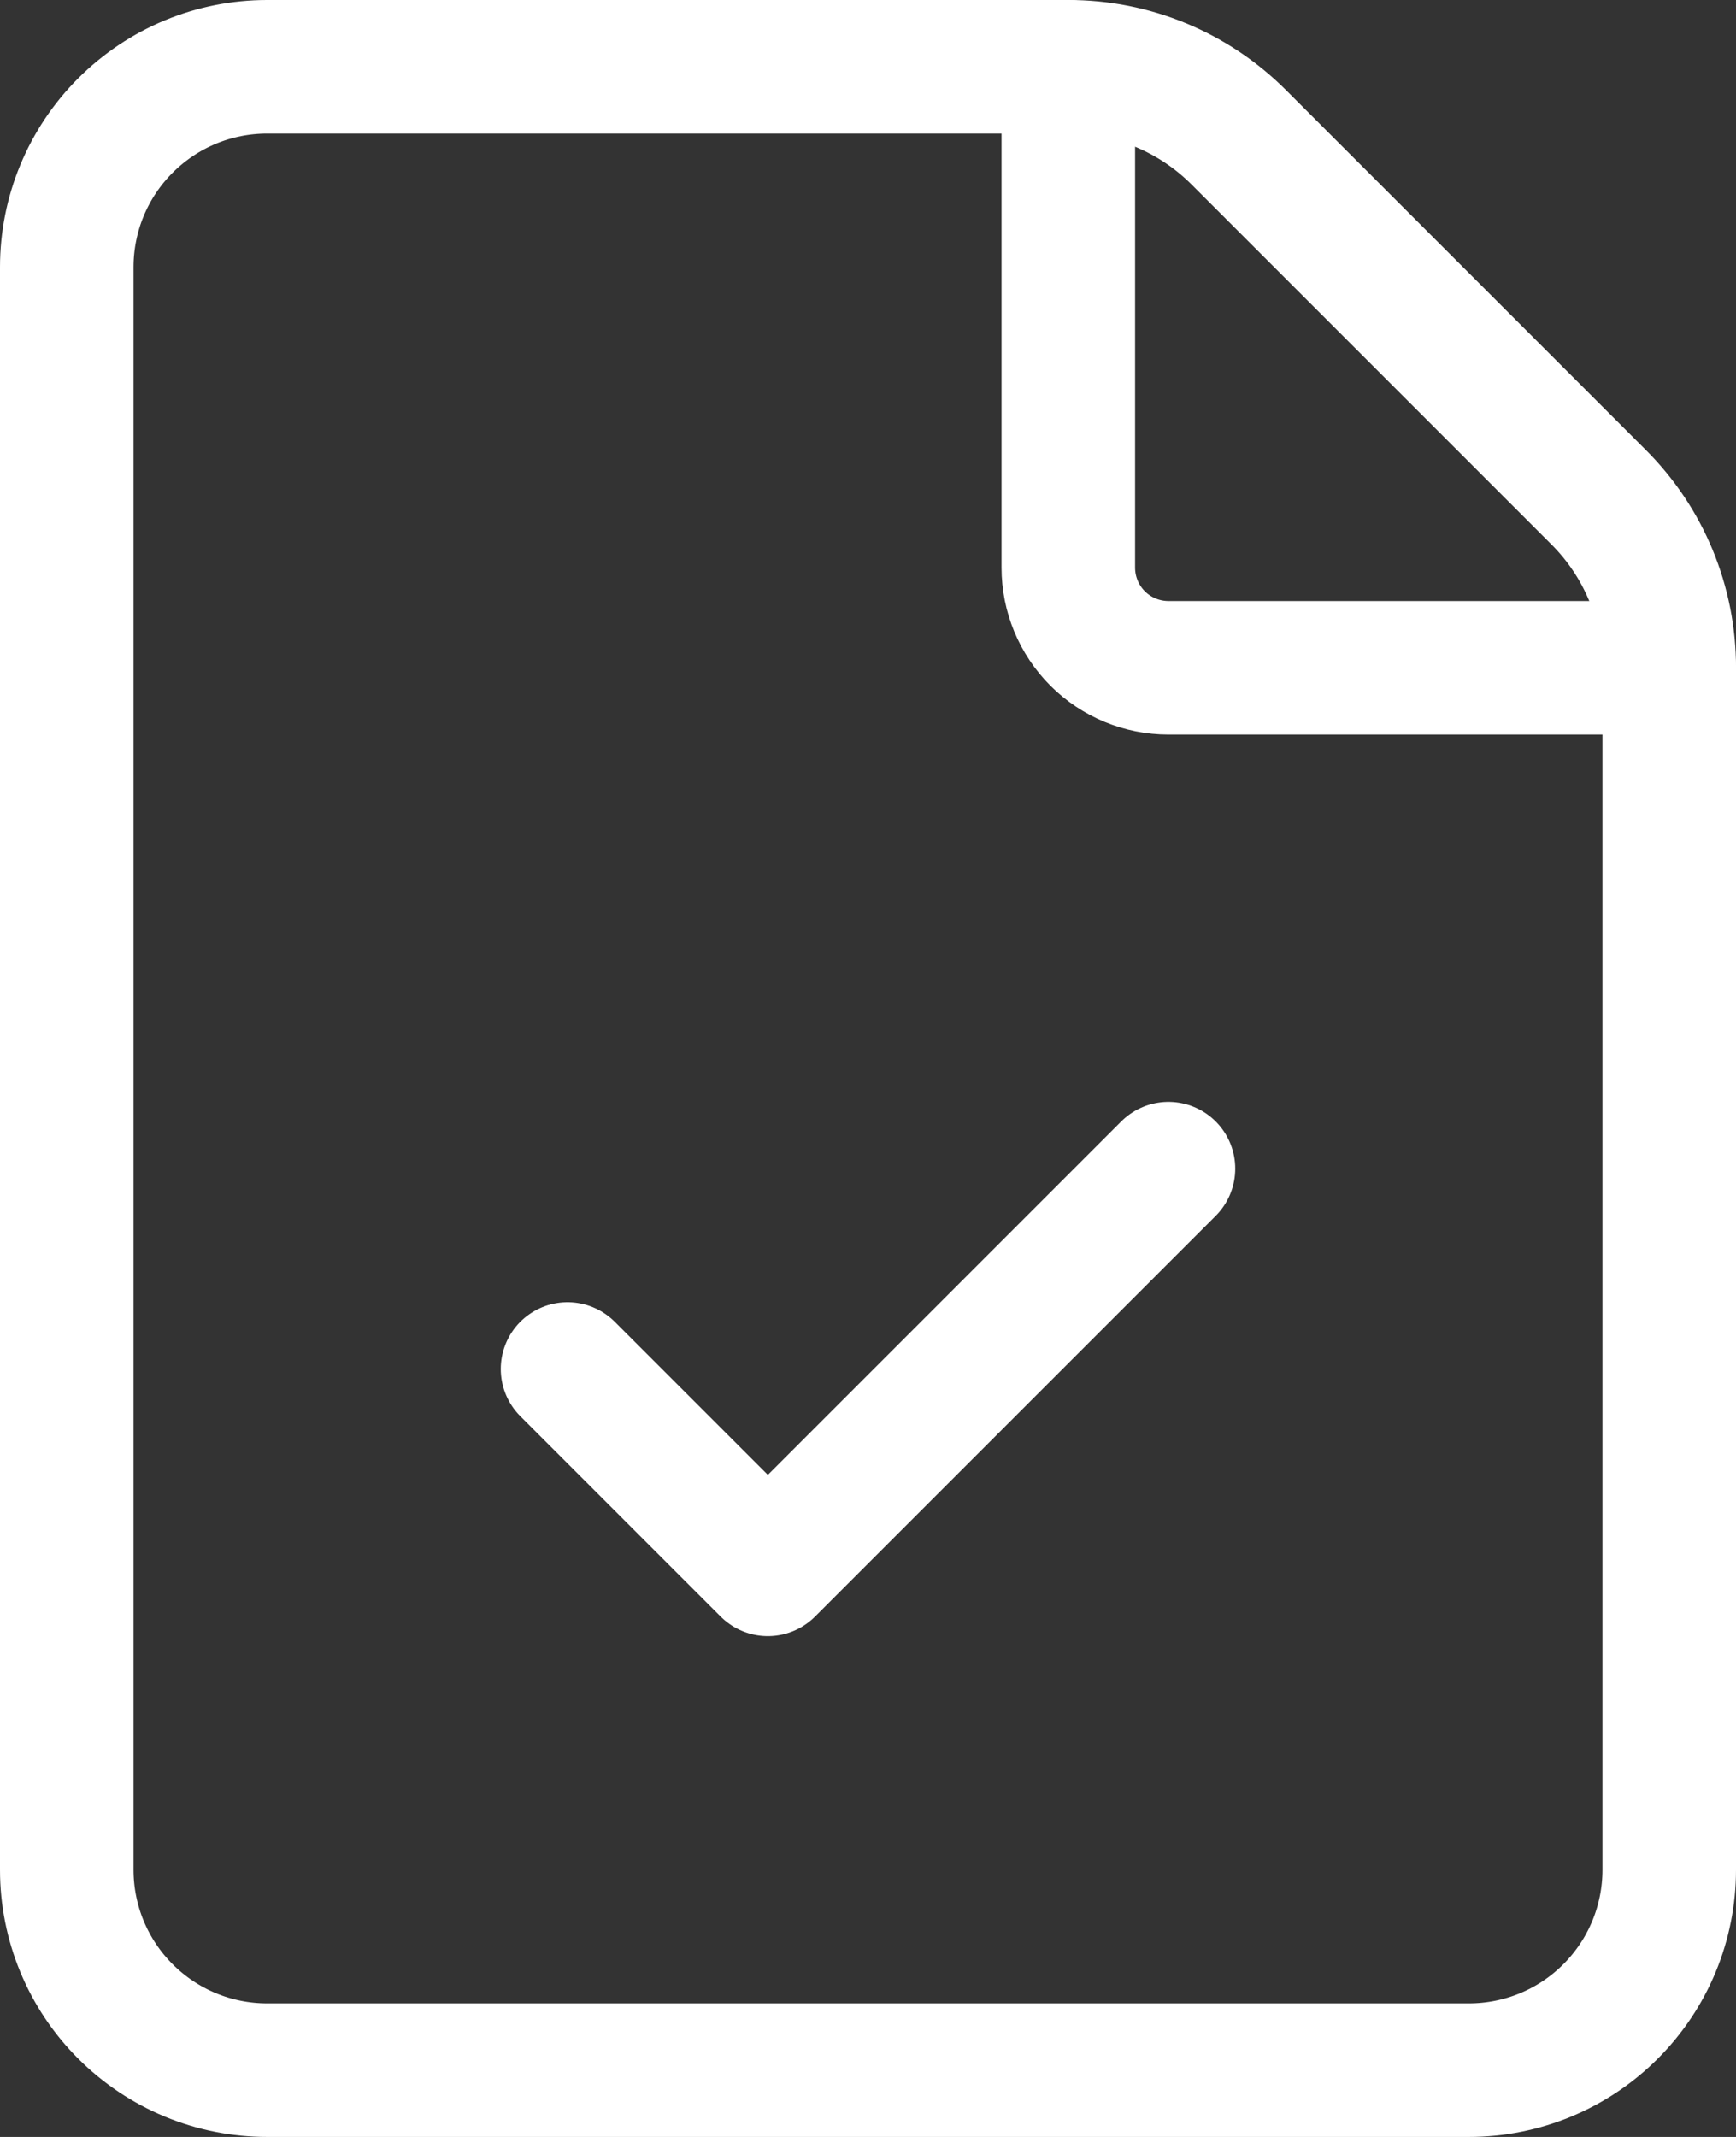
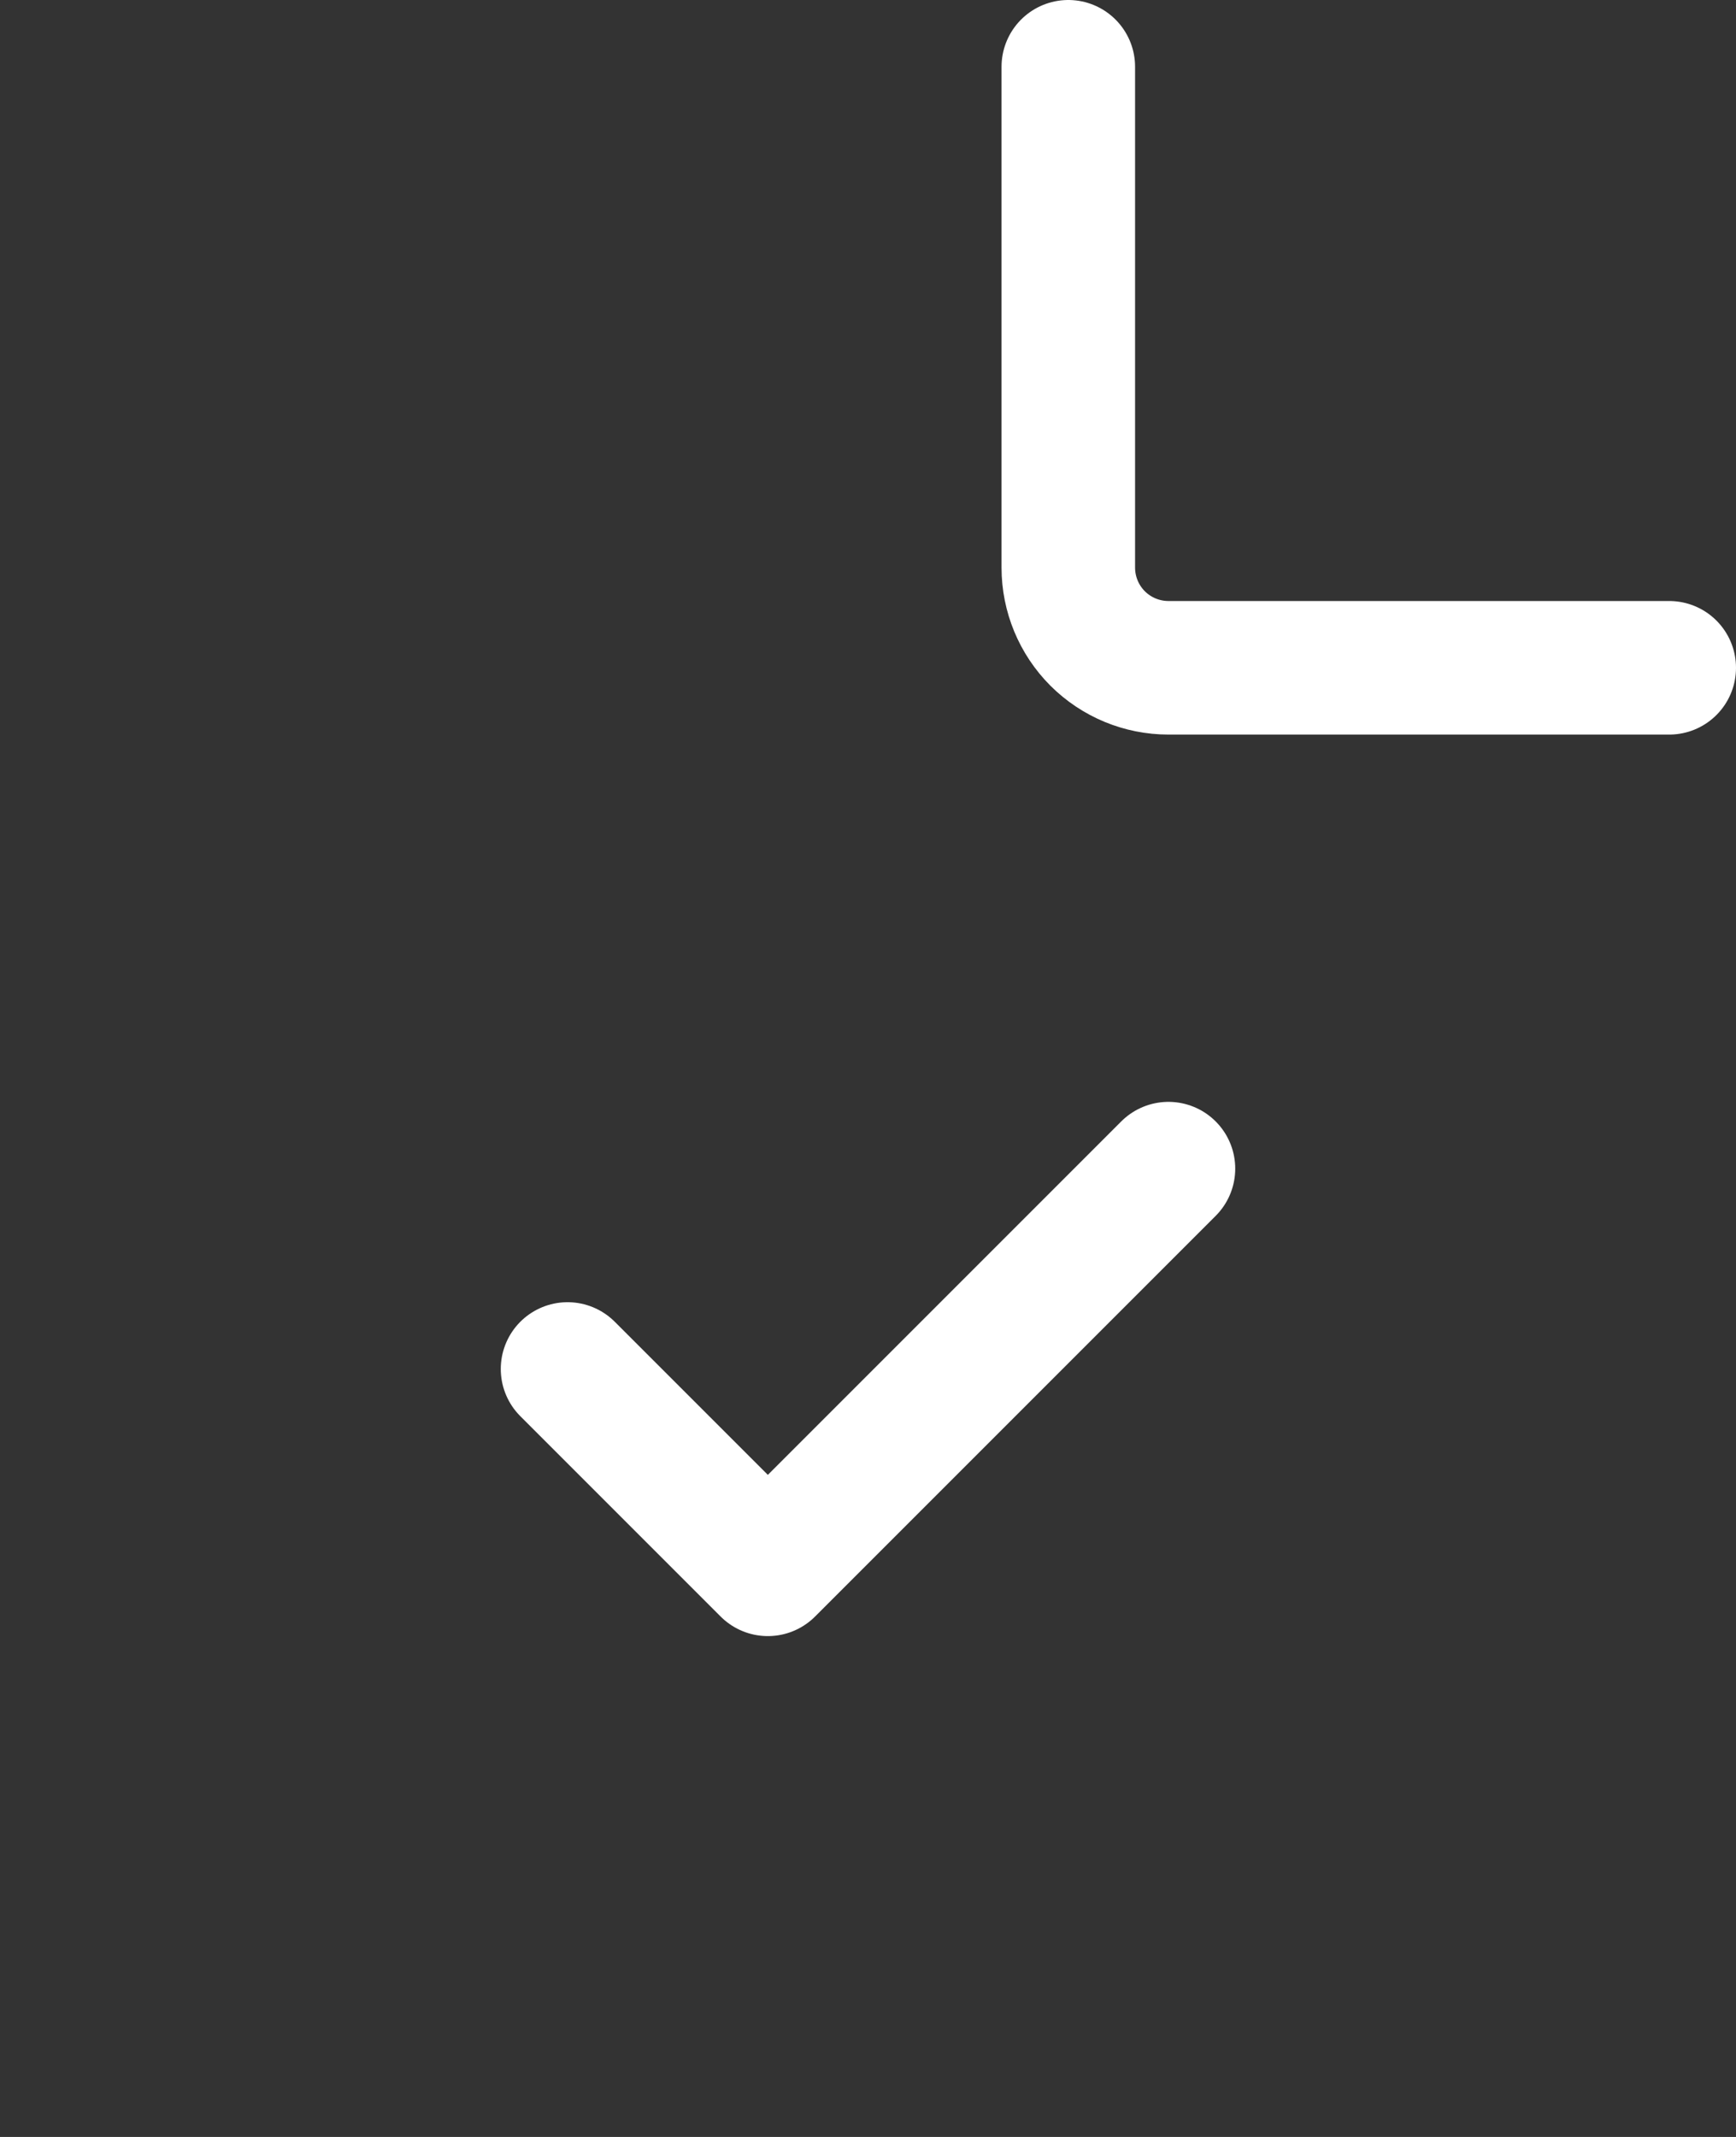
<svg xmlns="http://www.w3.org/2000/svg" width="26" height="32" viewBox="0 0 26 32" fill="none">
  <rect x="0" y="0" width="26" height="32" fill="#333333" stroke="none" />
-   <path d="M4 31C3.204 31 2.441 30.684 1.879 30.121C1.316 29.559 1 28.796 1 28V4C1 3.204 1.316 2.441 1.879 1.879C2.441 1.316 3.204 1 4 1H16C16.475 0.999 16.945 1.092 17.384 1.274C17.823 1.456 18.221 1.723 18.556 2.059L23.938 7.441C24.275 7.776 24.543 8.175 24.725 8.614C24.907 9.053 25.001 9.524 25 10V28C25 28.796 24.684 29.559 24.121 30.121C23.559 30.684 22.796 31 22 31H4Z" stroke="white" stroke-width="2" stroke-linecap="round" stroke-linejoin="round" />
  <path d="M16 1V8.5C16 8.898 16.158 9.279 16.439 9.561C16.721 9.842 17.102 10 17.5 10H25M8.5 20.5L11.5 23.5L17.5 17.5" stroke="white" stroke-width="2" stroke-linecap="round" stroke-linejoin="round" />
</svg>